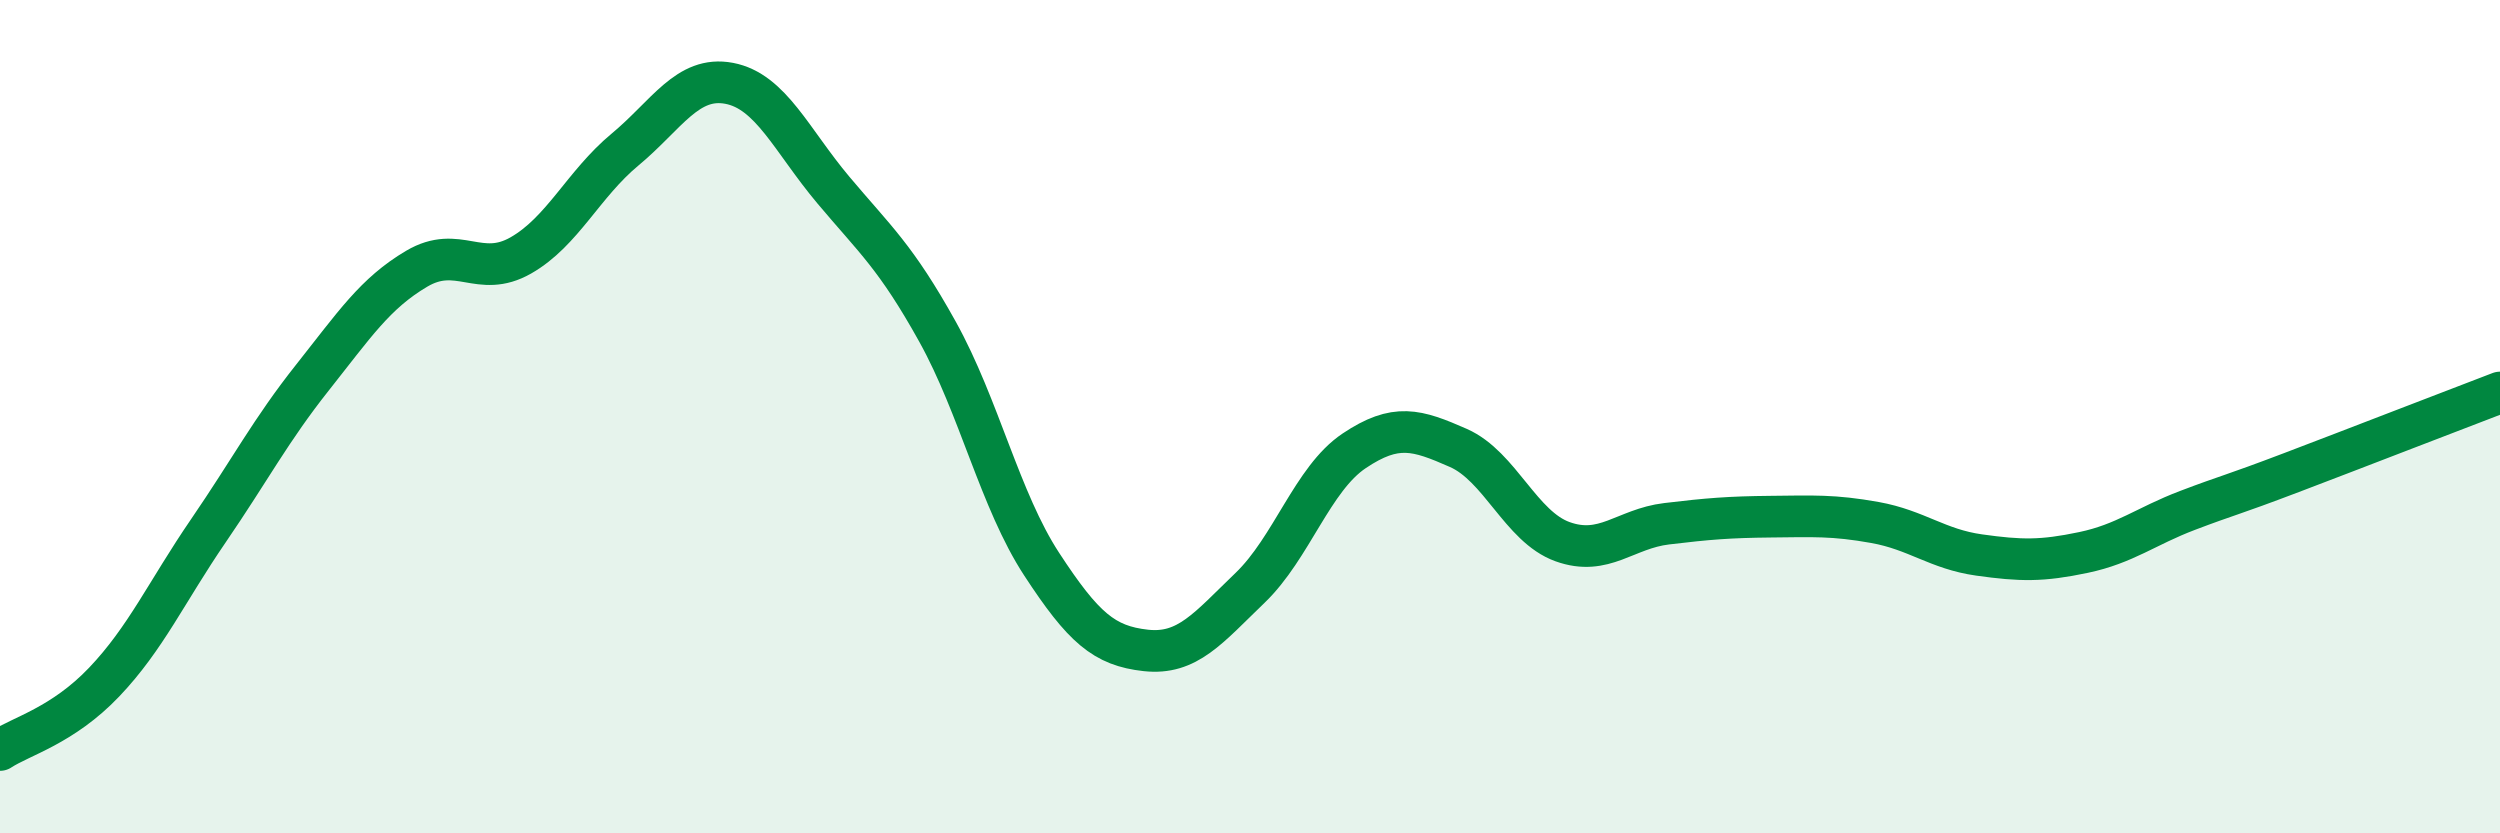
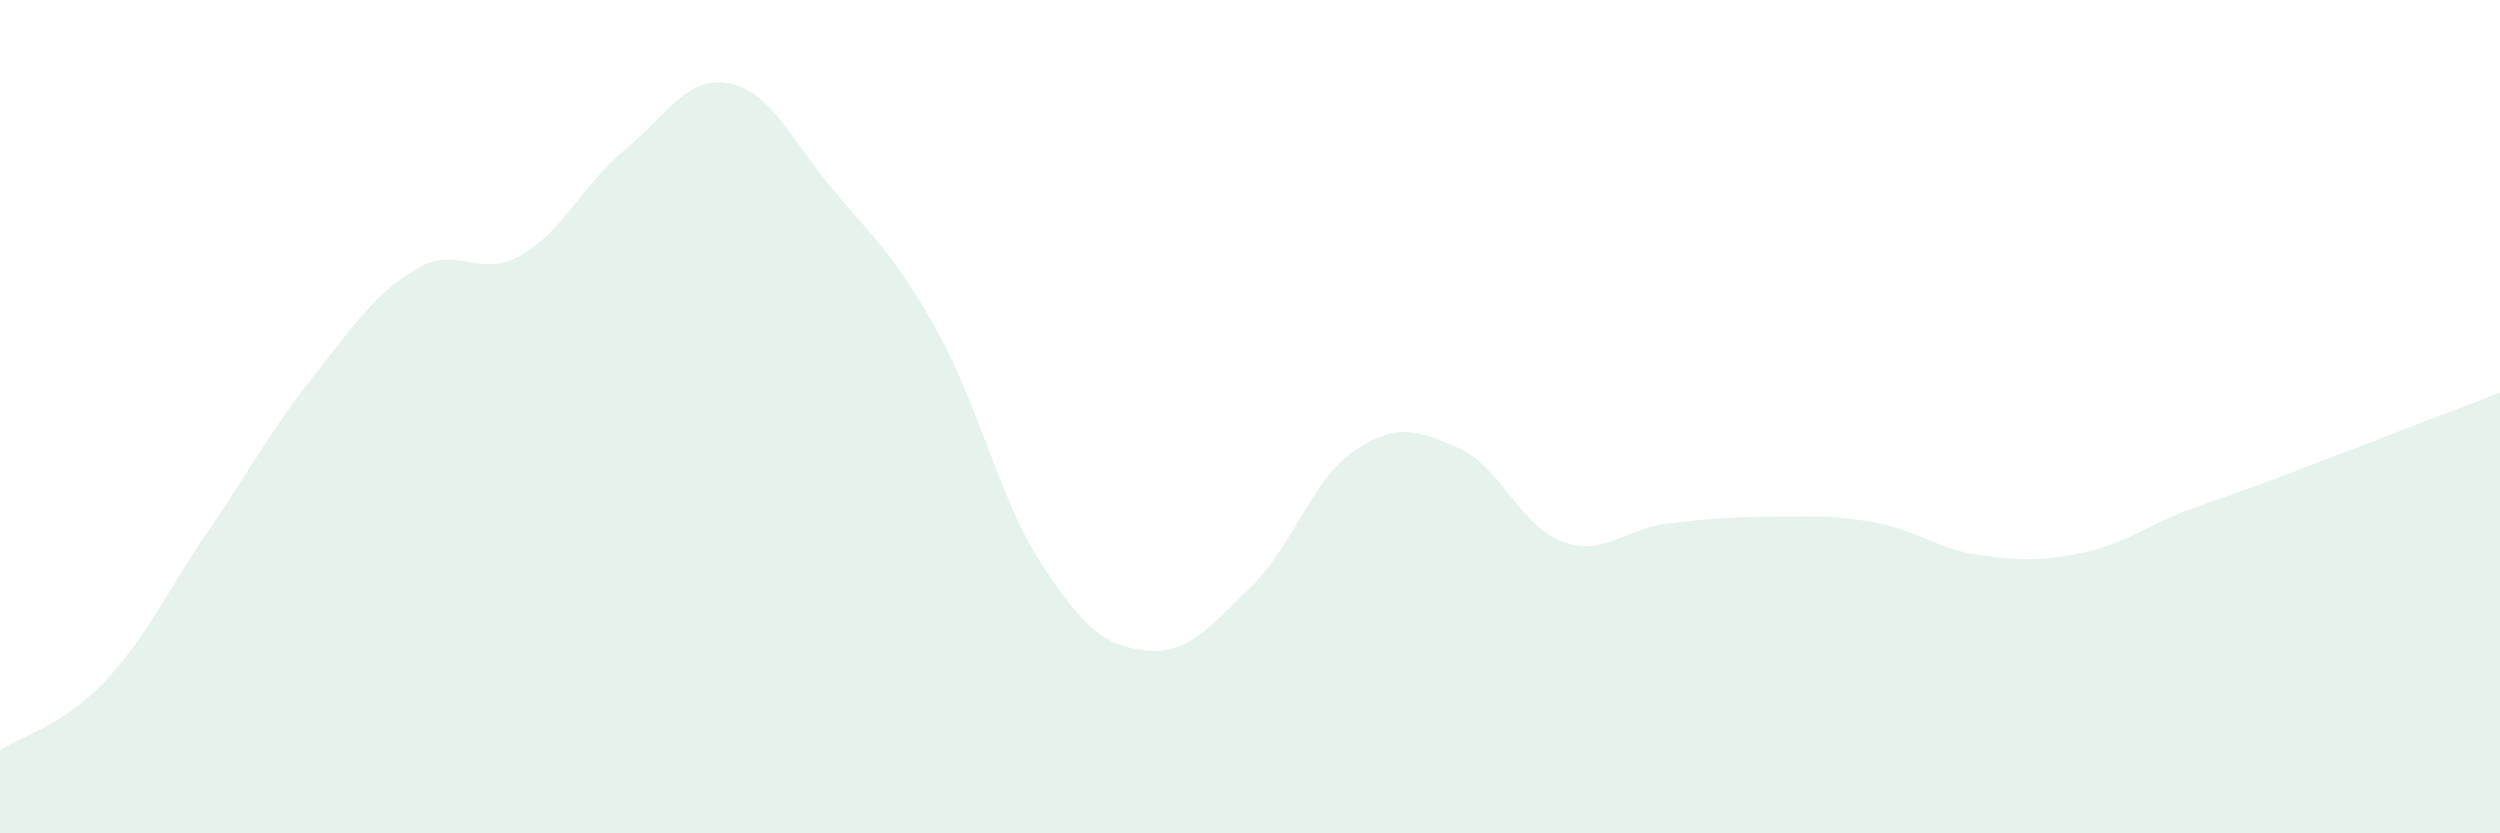
<svg xmlns="http://www.w3.org/2000/svg" width="60" height="20" viewBox="0 0 60 20">
  <path d="M 0,18 C 0.5,17.67 1.5,17.42 2.5,16.37 C 3.5,15.32 4,14.2 5,12.74 C 6,11.28 6.5,10.32 7.5,9.06 C 8.5,7.8 9,7.04 10,6.45 C 11,5.86 11.5,6.7 12.5,6.13 C 13.5,5.56 14,4.42 15,3.59 C 16,2.76 16.5,1.81 17.5,2 C 18.5,2.19 19,3.37 20,4.56 C 21,5.75 21.5,6.16 22.5,7.96 C 23.5,9.76 24,12.01 25,13.54 C 26,15.07 26.5,15.5 27.5,15.61 C 28.5,15.72 29,15.07 30,14.11 C 31,13.15 31.5,11.49 32.5,10.82 C 33.5,10.15 34,10.31 35,10.75 C 36,11.19 36.5,12.64 37.5,13 C 38.5,13.36 39,12.69 40,12.57 C 41,12.45 41.5,12.41 42.5,12.4 C 43.5,12.39 44,12.36 45,12.54 C 46,12.72 46.5,13.18 47.5,13.32 C 48.5,13.46 49,13.47 50,13.26 C 51,13.05 51.5,12.63 52.5,12.25 C 53.5,11.87 53.5,11.91 55,11.34 C 56.5,10.77 59,9.8 60,9.42L60 20L0 20Z" fill="#008740" opacity="0.1" stroke-linecap="round" stroke-linejoin="round" />
-   <path d="M 0,18 C 0.5,17.67 1.5,17.42 2.5,16.37 C 3.5,15.32 4,14.2 5,12.74 C 6,11.28 6.5,10.32 7.5,9.06 C 8.5,7.8 9,7.04 10,6.45 C 11,5.86 11.5,6.7 12.5,6.13 C 13.5,5.56 14,4.42 15,3.59 C 16,2.76 16.5,1.81 17.5,2 C 18.5,2.19 19,3.37 20,4.56 C 21,5.75 21.5,6.16 22.5,7.96 C 23.5,9.76 24,12.01 25,13.54 C 26,15.07 26.5,15.5 27.5,15.61 C 28.5,15.72 29,15.07 30,14.11 C 31,13.15 31.5,11.49 32.5,10.82 C 33.5,10.15 34,10.31 35,10.75 C 36,11.19 36.5,12.64 37.5,13 C 38.5,13.36 39,12.69 40,12.57 C 41,12.45 41.5,12.41 42.5,12.4 C 43.5,12.39 44,12.36 45,12.54 C 46,12.72 46.5,13.18 47.5,13.32 C 48.5,13.46 49,13.47 50,13.26 C 51,13.05 51.5,12.63 52.5,12.25 C 53.5,11.87 53.5,11.91 55,11.34 C 56.5,10.77 59,9.8 60,9.42" stroke="#008740" stroke-width="1" fill="none" stroke-linecap="round" stroke-linejoin="round" />
</svg>